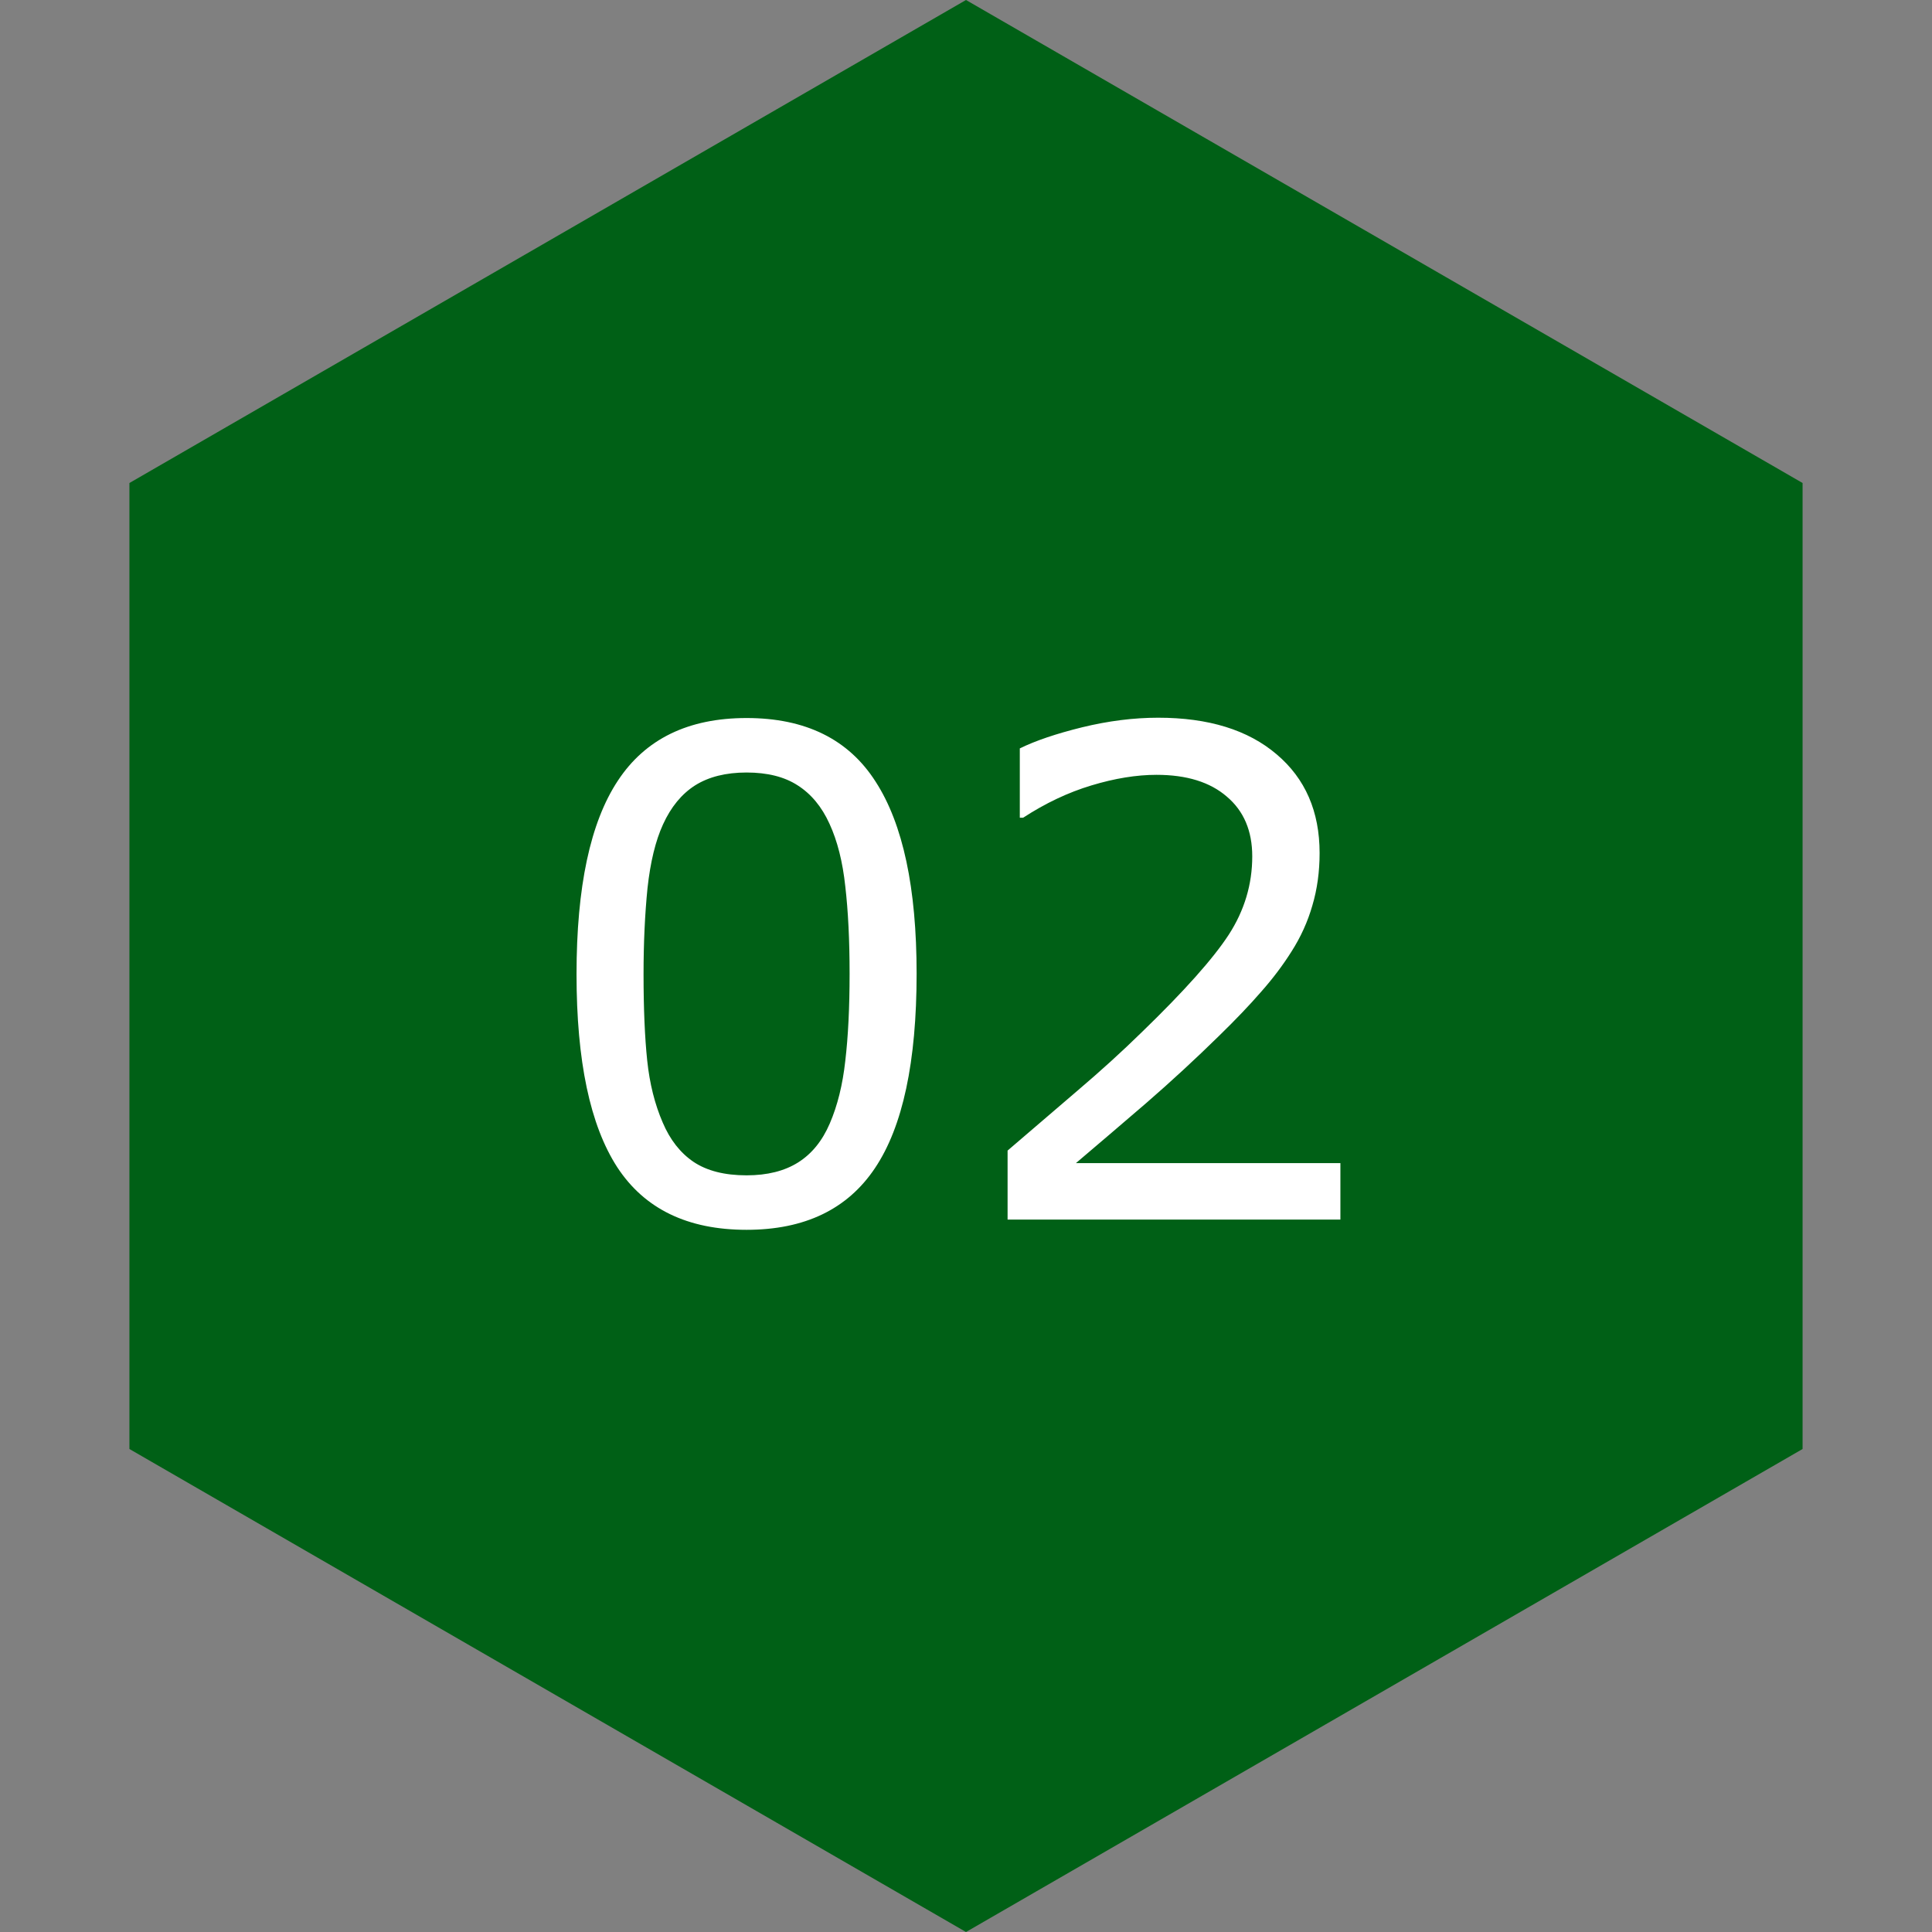
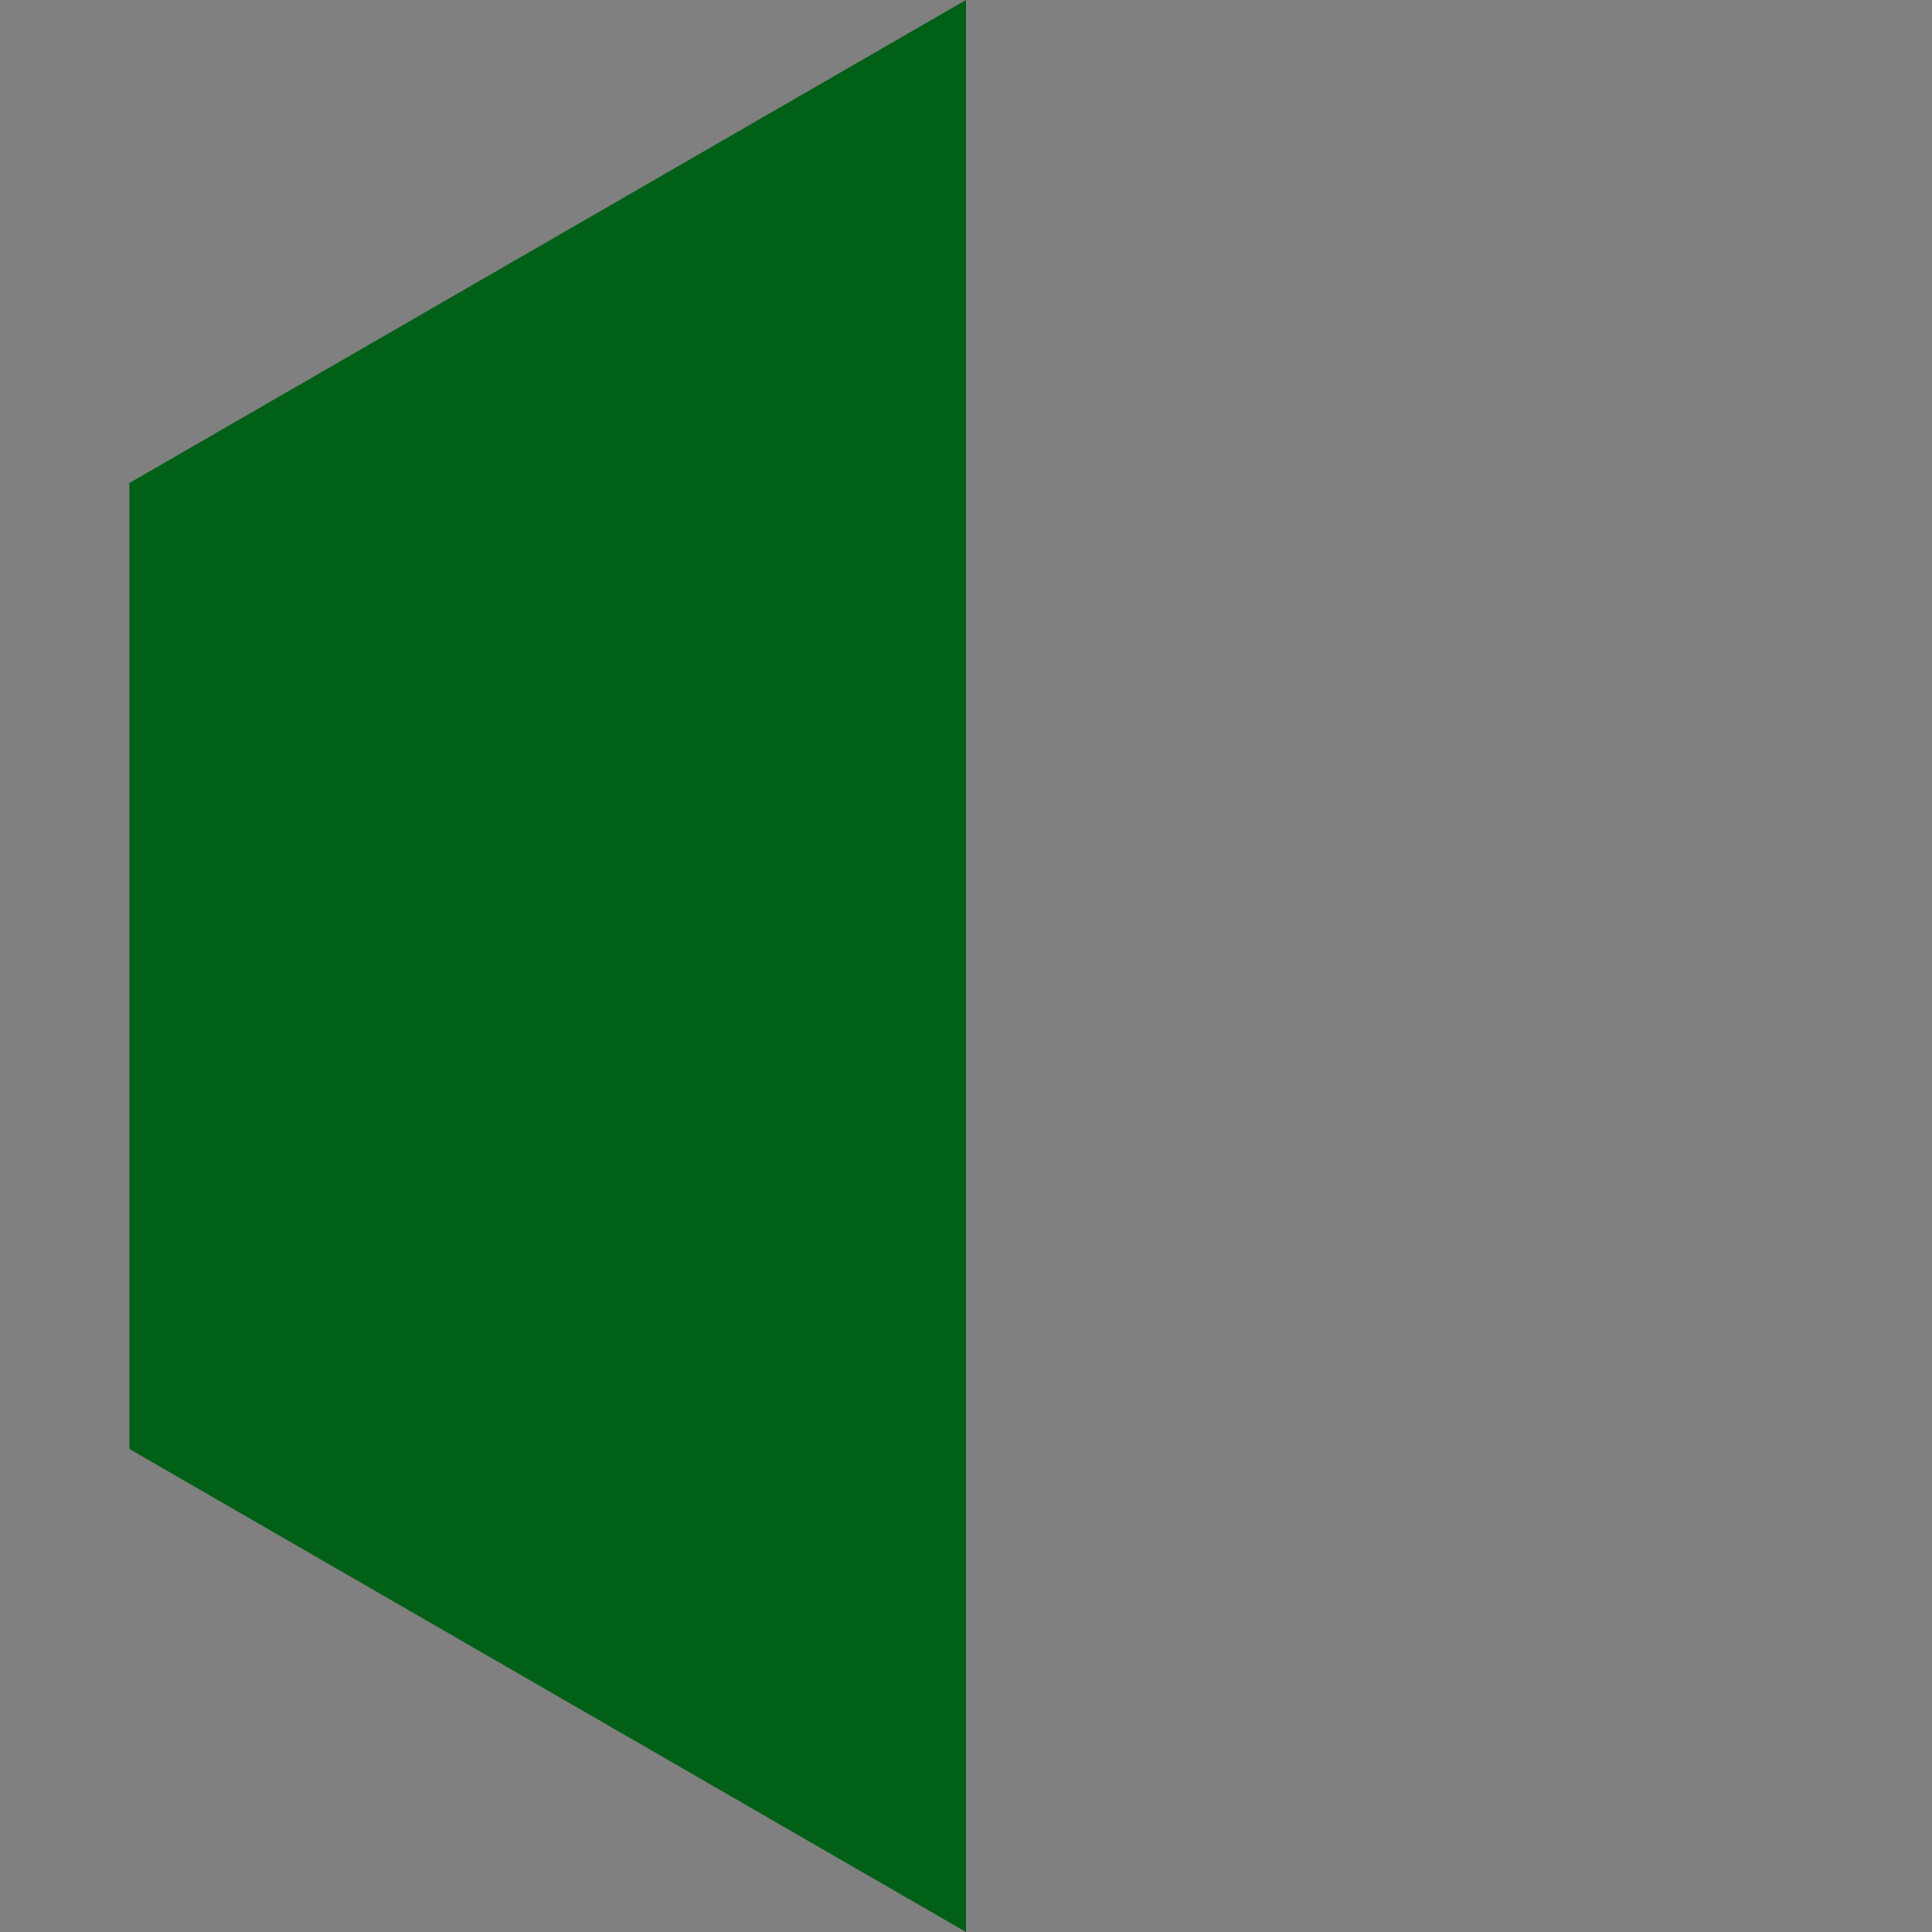
<svg xmlns="http://www.w3.org/2000/svg" width="80" height="80" viewBox="0 0 80 80" fill="none">
  <rect x="0" y="0" width="80" height="80" fill="#808080" stroke="none" />
-   <path d="M40 0L74.641 20V60L40 80L5.359 60V20L40 0Z" fill="#006016" />
-   <path d="M37.955 40.315C37.955 43.969 37.381 46.654 36.232 48.367C35.093 50.072 33.32 50.924 30.914 50.924C28.471 50.924 26.685 50.058 25.555 48.326C24.434 46.594 23.873 43.933 23.873 40.342C23.873 36.723 24.443 34.053 25.582 32.33C26.721 30.598 28.499 29.732 30.914 29.732C33.357 29.732 35.139 30.612 36.26 32.371C37.39 34.121 37.955 36.769 37.955 40.315ZM34.359 46.522C34.678 45.783 34.893 44.917 35.002 43.924C35.12 42.921 35.18 41.718 35.18 40.315C35.18 38.929 35.12 37.726 35.002 36.705C34.893 35.684 34.674 34.818 34.346 34.107C34.027 33.406 33.589 32.877 33.033 32.522C32.486 32.166 31.78 31.988 30.914 31.988C30.057 31.988 29.346 32.166 28.781 32.522C28.225 32.877 27.783 33.415 27.455 34.135C27.145 34.809 26.931 35.689 26.812 36.773C26.703 37.858 26.648 39.047 26.648 40.342C26.648 41.764 26.699 42.953 26.799 43.91C26.899 44.867 27.113 45.724 27.441 46.48C27.742 47.191 28.166 47.734 28.713 48.107C29.269 48.481 30.003 48.668 30.914 48.668C31.771 48.668 32.482 48.49 33.047 48.135C33.612 47.779 34.05 47.242 34.359 46.522ZM55.503 50.5H41.722V47.643C42.679 46.822 43.636 46.002 44.593 45.182C45.559 44.361 46.457 43.546 47.286 42.734C49.036 41.039 50.235 39.695 50.882 38.701C51.529 37.699 51.853 36.618 51.853 35.461C51.853 34.404 51.502 33.579 50.8 32.986C50.107 32.385 49.137 32.084 47.888 32.084C47.059 32.084 46.161 32.23 45.195 32.522C44.228 32.813 43.285 33.26 42.364 33.861H42.228V30.99C42.875 30.671 43.736 30.38 44.812 30.115C45.896 29.851 46.945 29.719 47.956 29.719C50.044 29.719 51.68 30.225 52.864 31.236C54.049 32.239 54.642 33.602 54.642 35.324C54.642 36.099 54.542 36.824 54.341 37.498C54.15 38.163 53.863 38.797 53.48 39.398C53.124 39.964 52.705 40.52 52.222 41.066C51.748 41.613 51.169 42.219 50.486 42.885C49.51 43.842 48.503 44.772 47.464 45.674C46.425 46.567 45.454 47.397 44.552 48.162H55.503V50.5Z" fill="white" />
+   <path d="M40 0V60L40 80L5.359 60V20L40 0Z" fill="#006016" />
</svg>